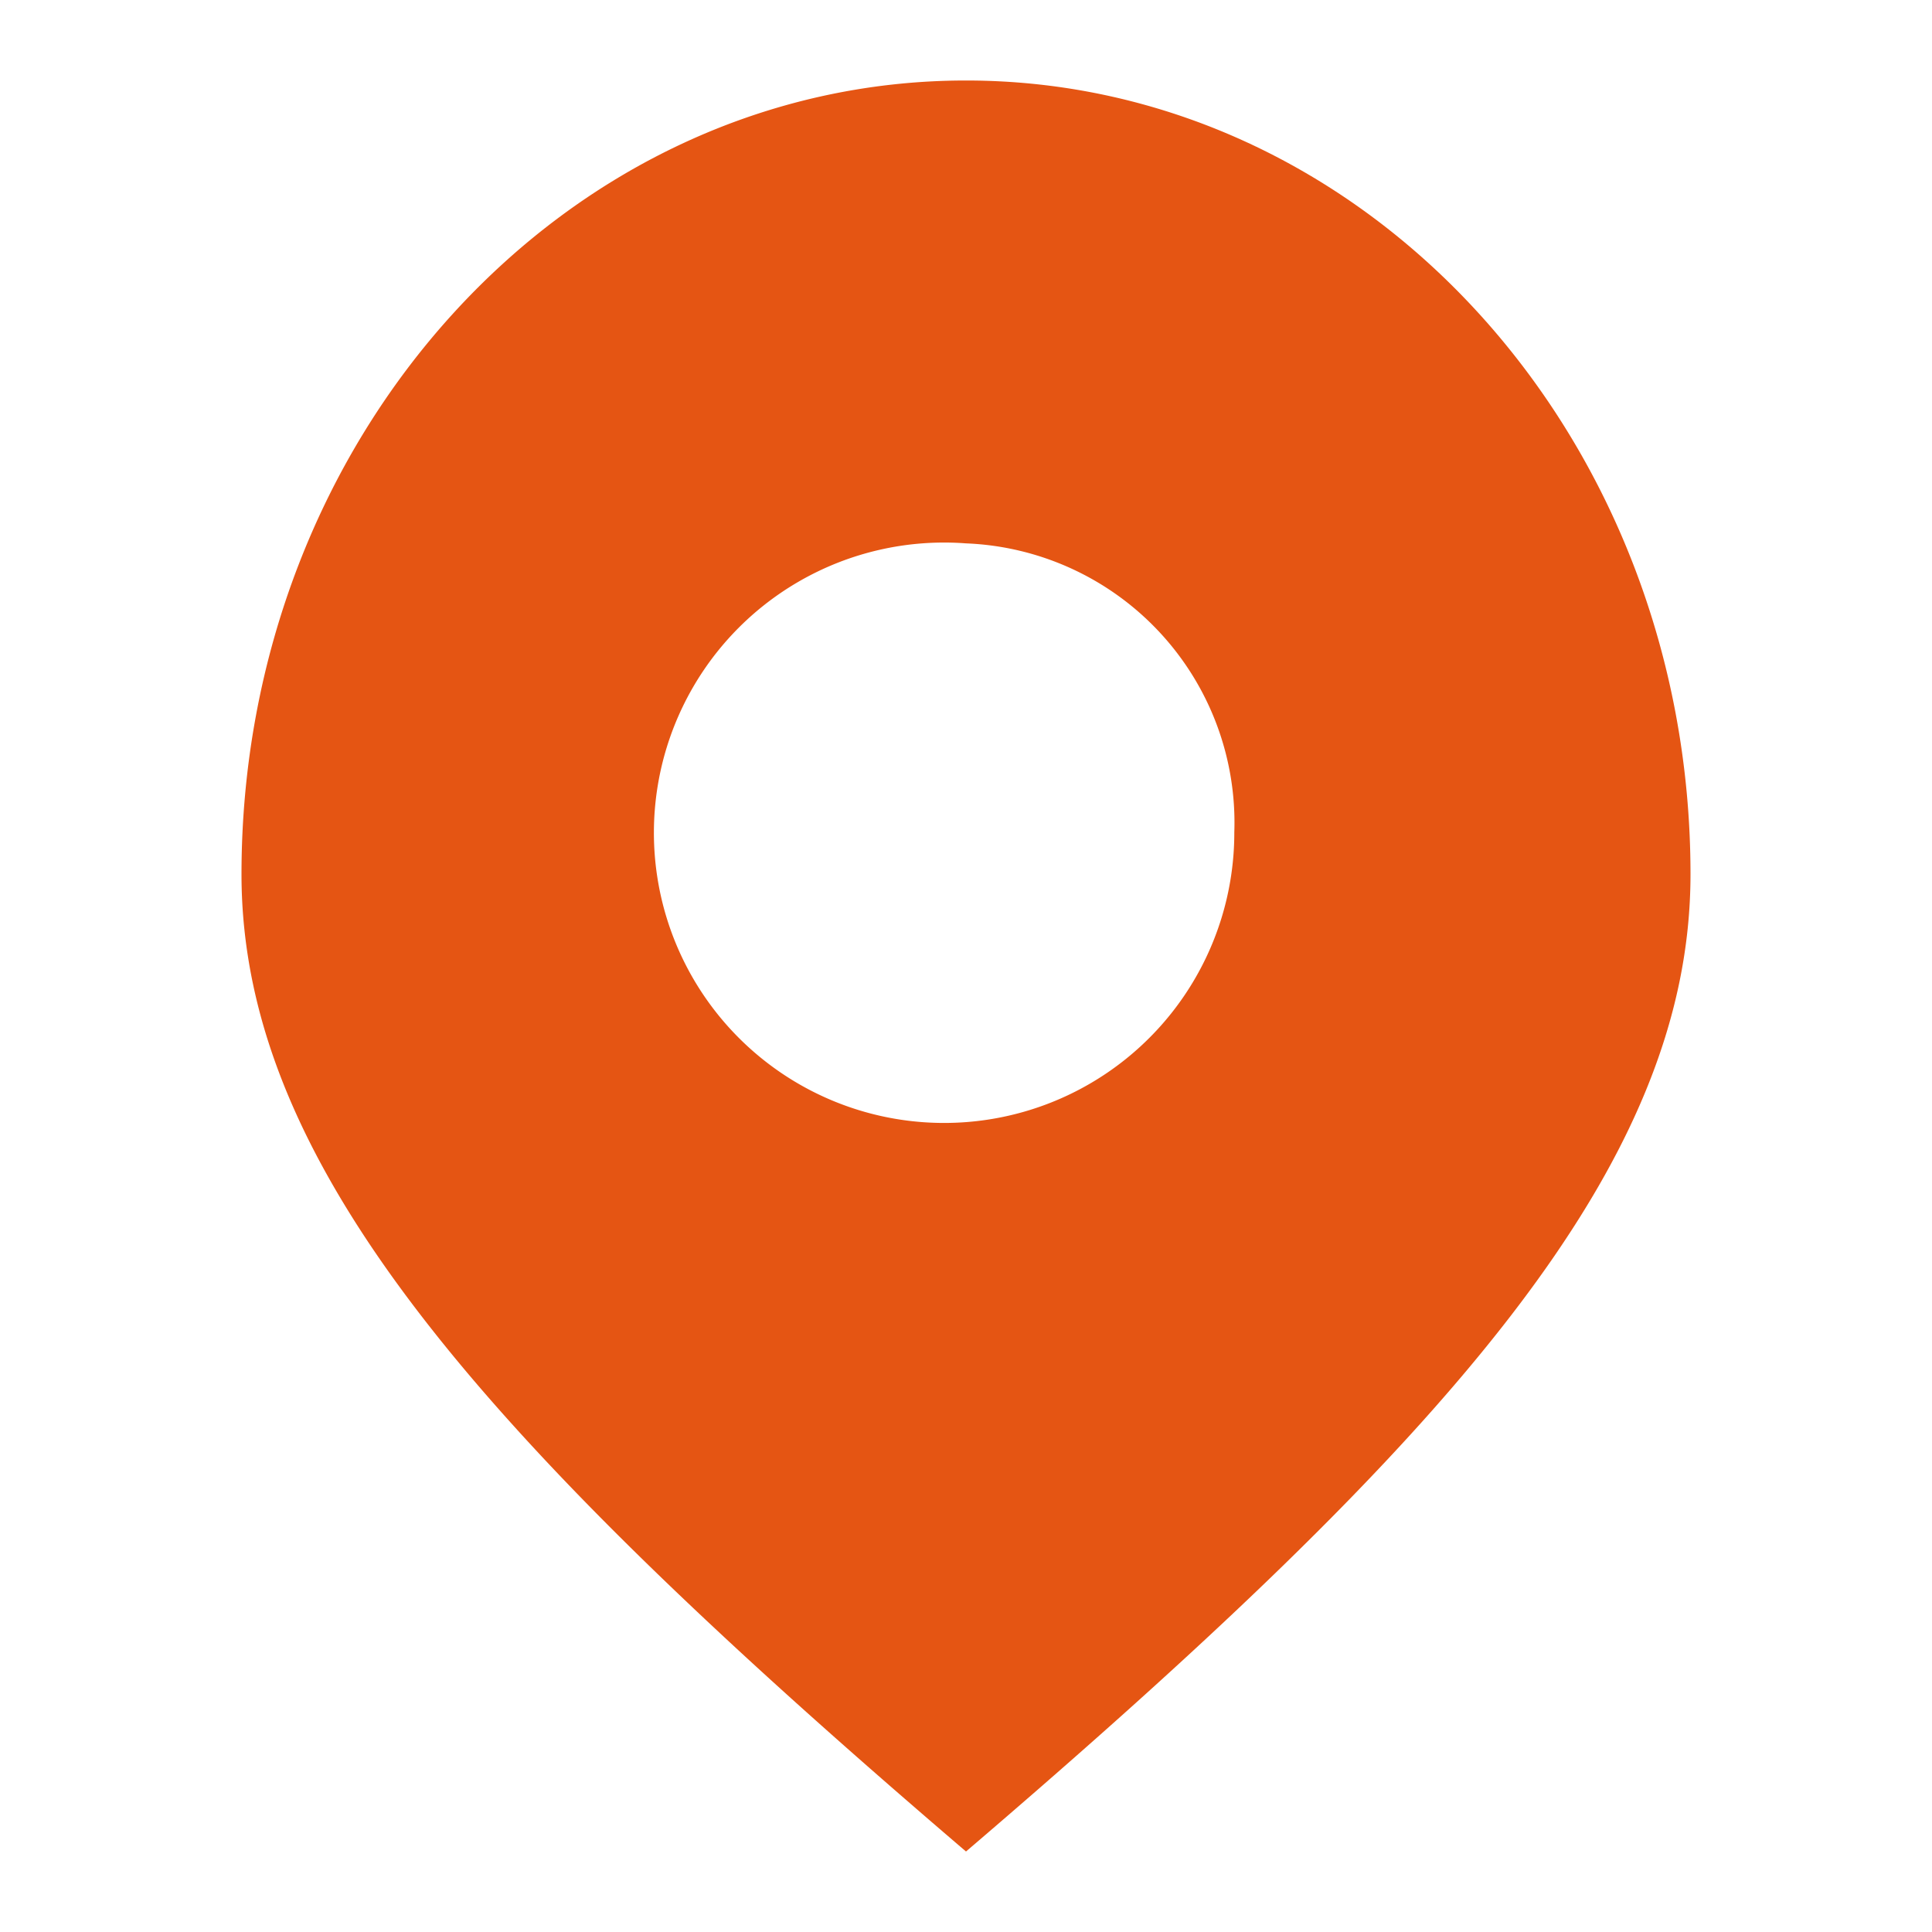
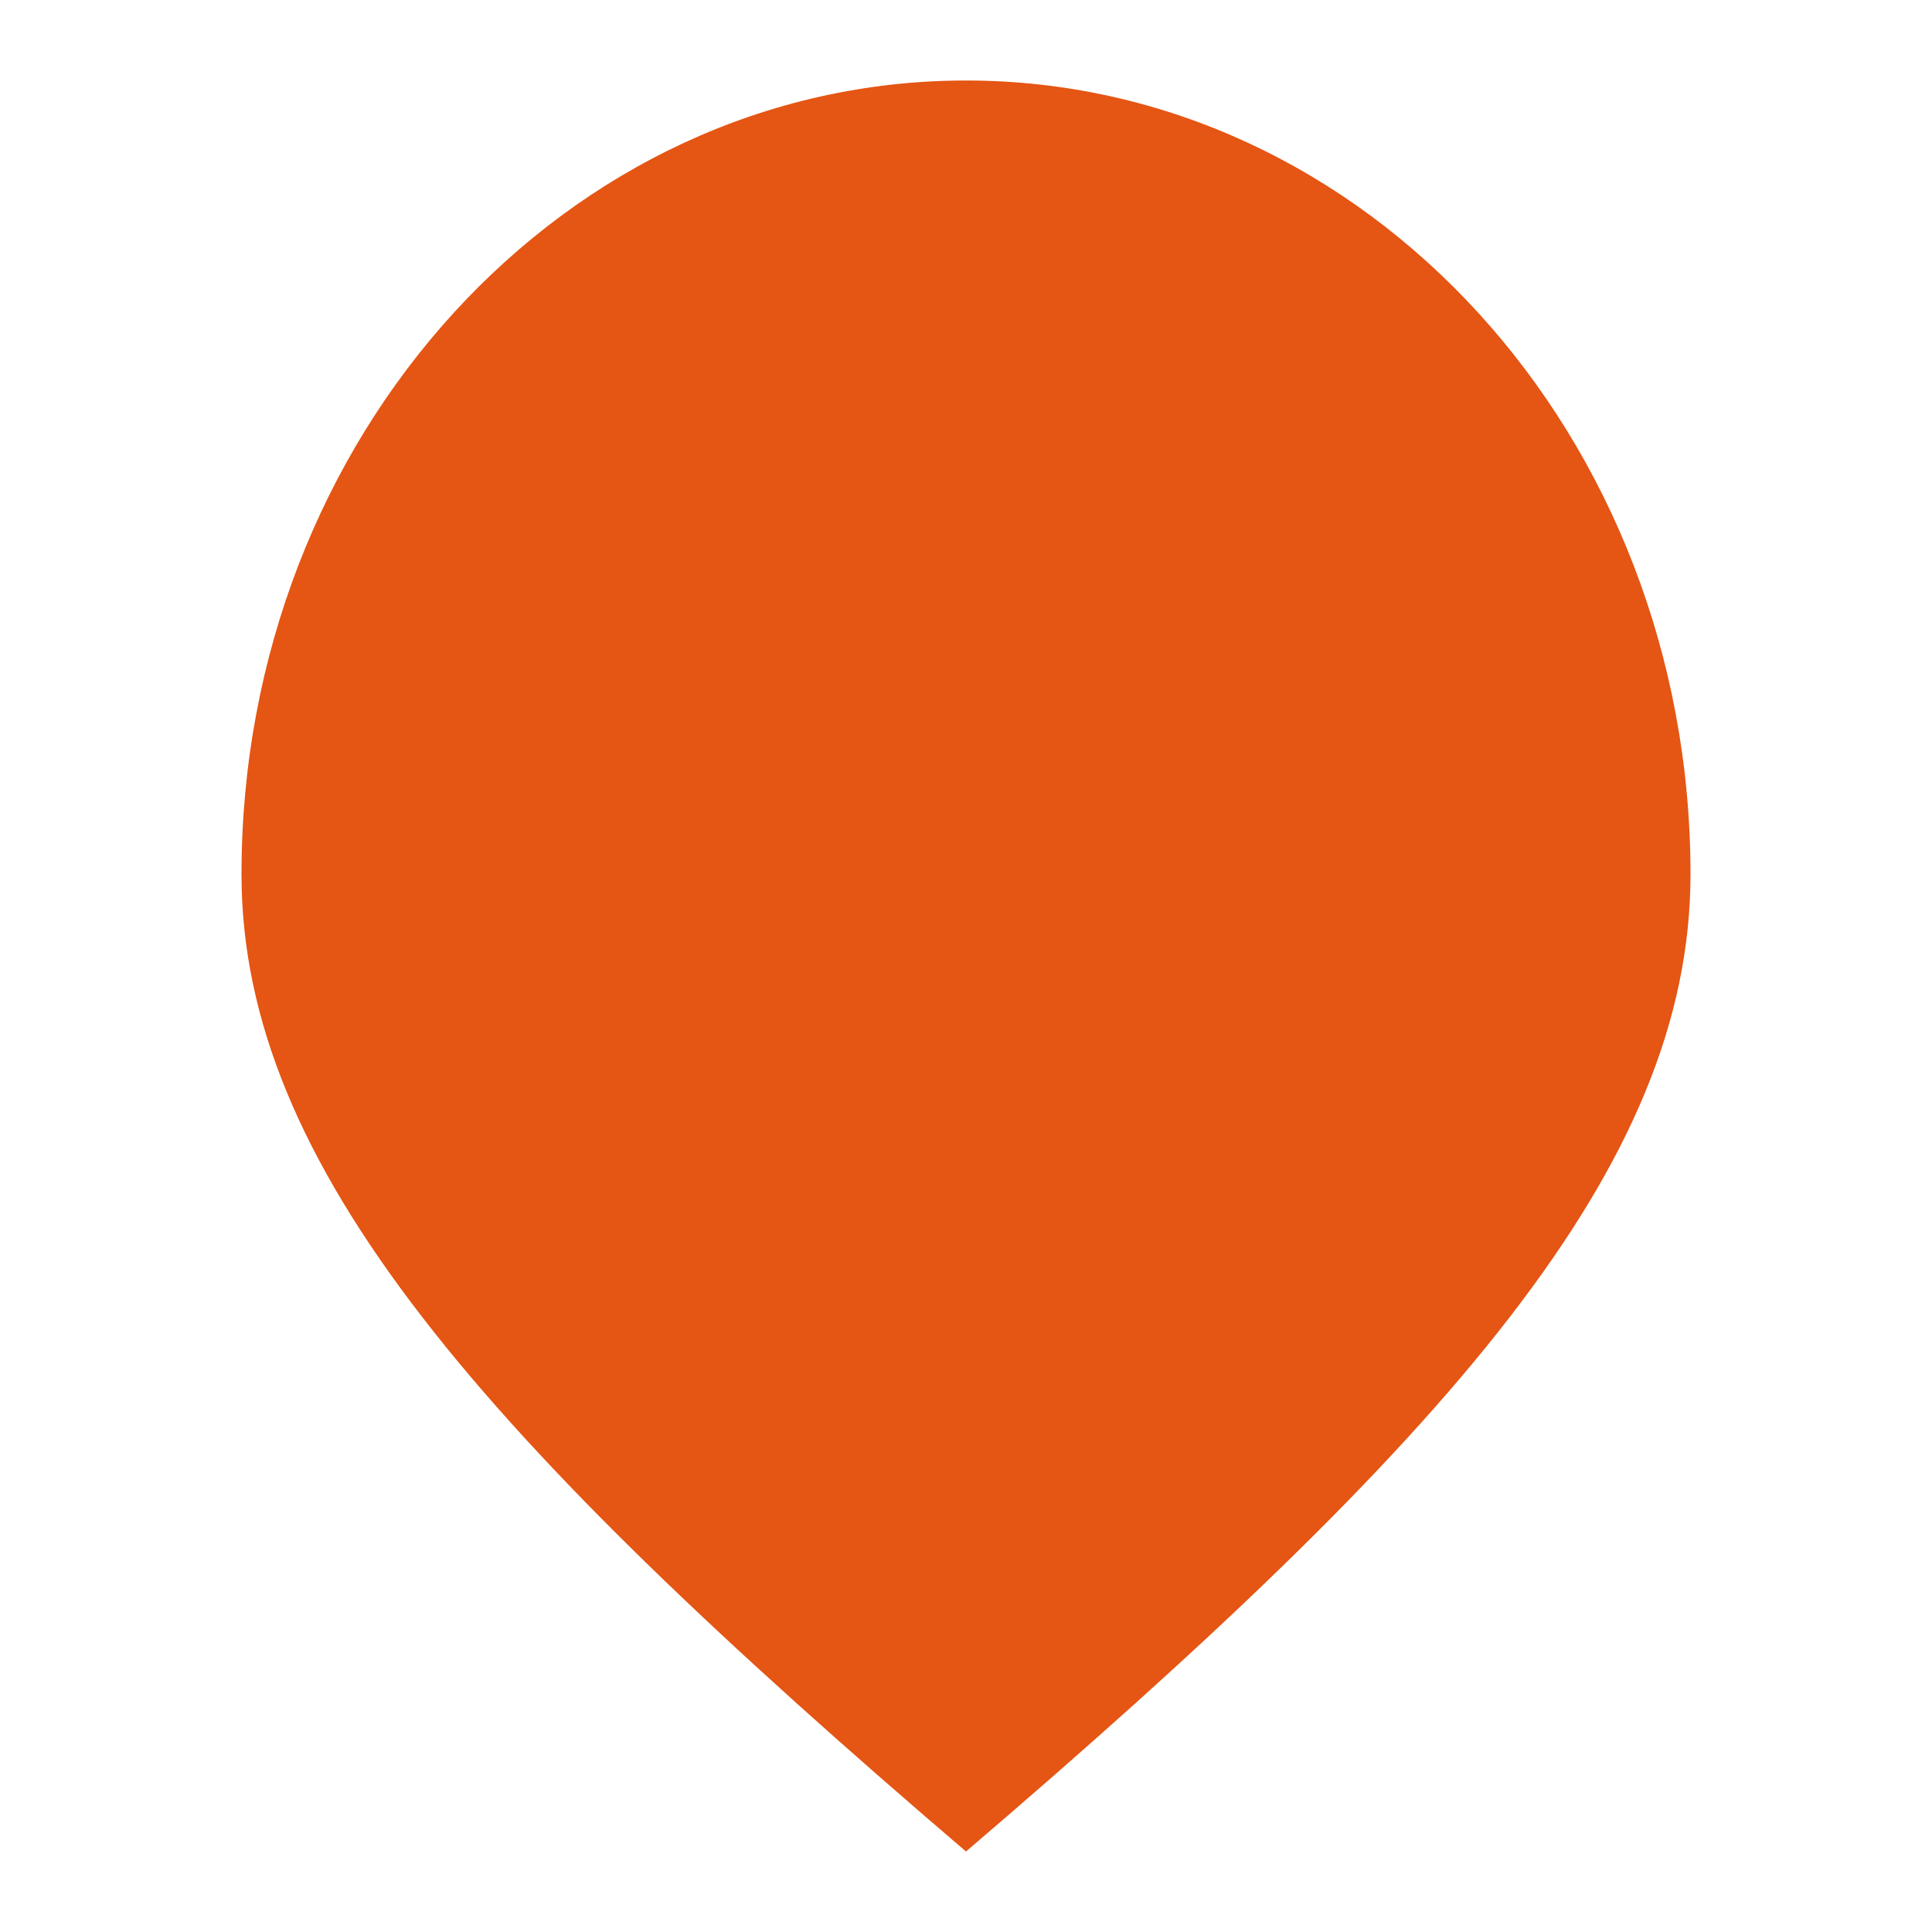
<svg xmlns="http://www.w3.org/2000/svg" width="24" height="24" viewBox="0 0 24 24">
  <defs>
    <style>
      .cls-1 {
        fill: #e55513;
        fill-rule: evenodd;
      }
    </style>
  </defs>
-   <path id="icon_footer_add" class="cls-1" d="M775,6478c4.97,0,9,4.41,9,9.86,0,3.63-3,7.01-9,12.14-6-5.13-9-8.51-9-12.14,0-5.45,4.03-9.86,9-9.86h0Zm0,5.75a3.605,3.605,0,1,0,3.333,3.59,3.472,3.472,0,0,0-3.333-3.59h0Z" transform="translate(-763 -6477)" />
+   <path id="icon_footer_add" class="cls-1" d="M775,6478c4.97,0,9,4.41,9,9.86,0,3.63-3,7.01-9,12.14-6-5.13-9-8.51-9-12.14,0-5.45,4.03-9.86,9-9.86h0Zm0,5.75h0Z" transform="translate(-763 -6477)" />
</svg>